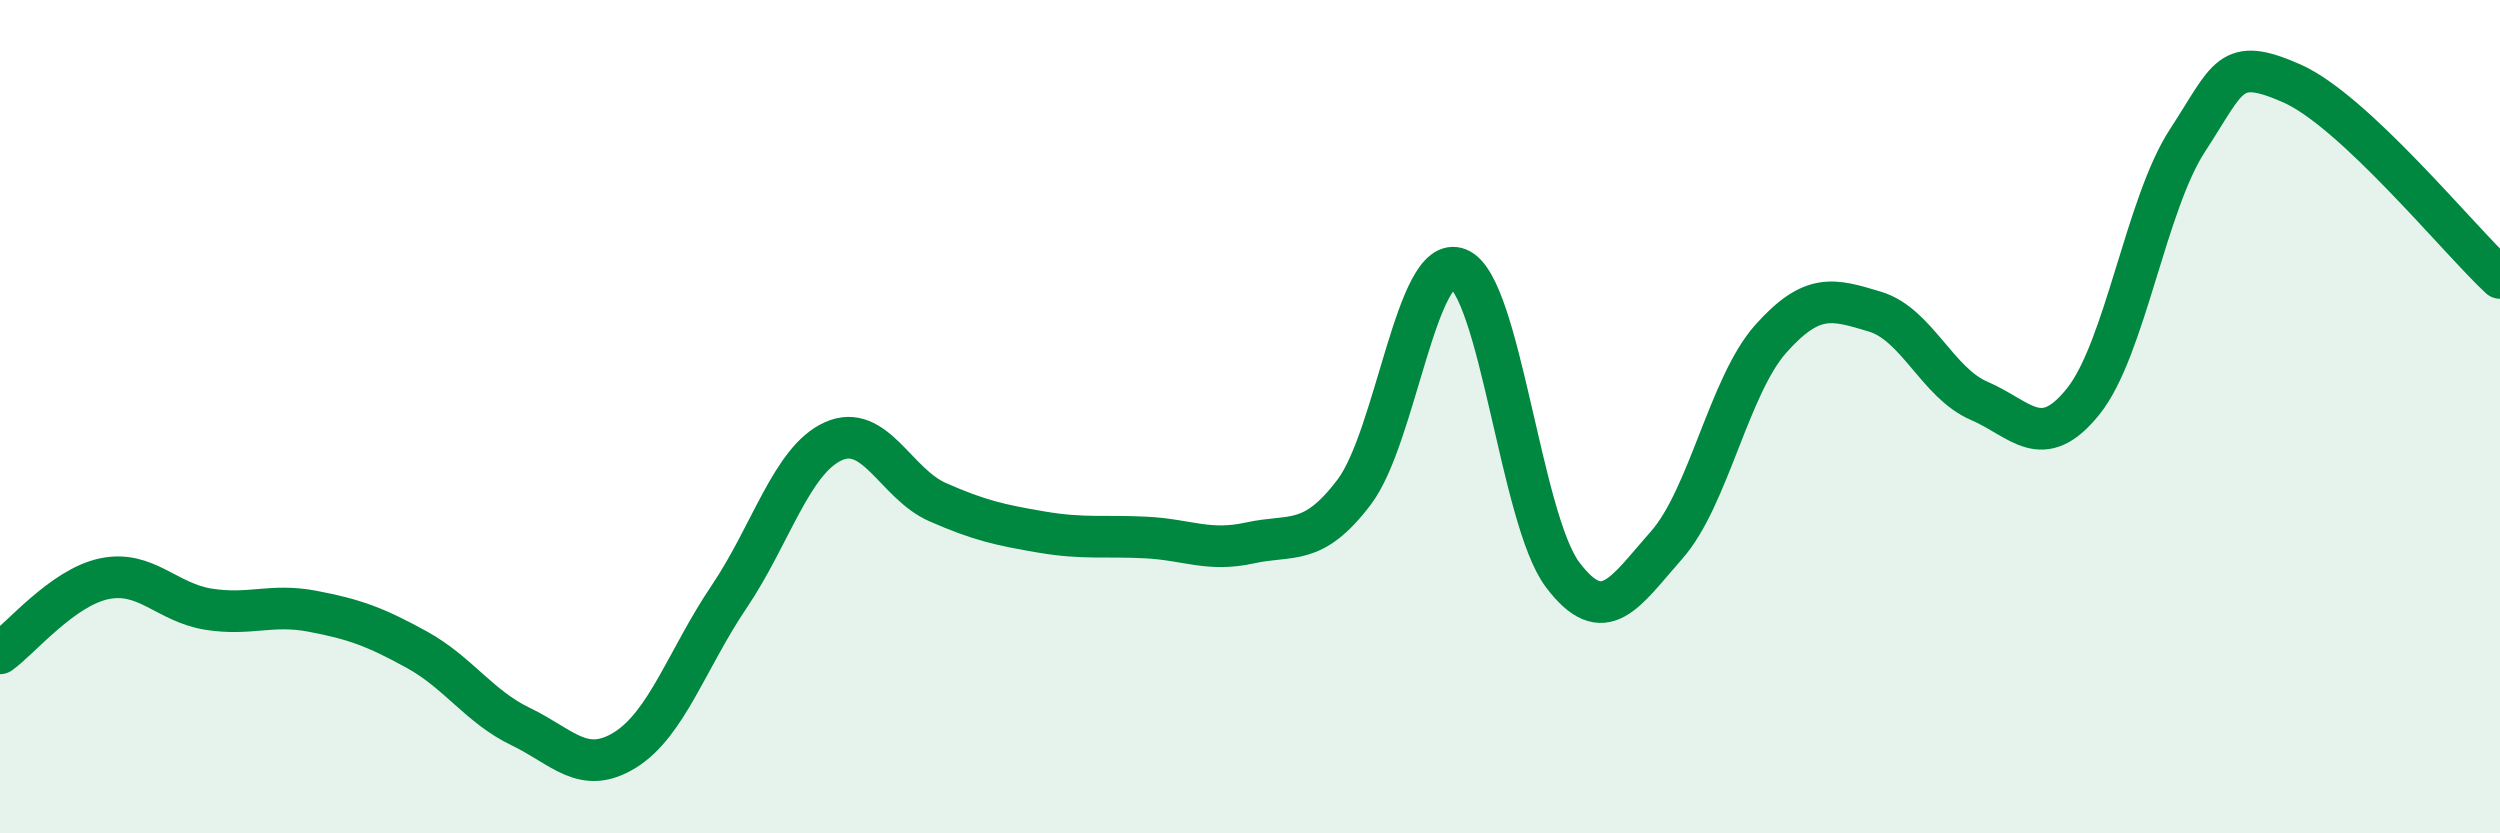
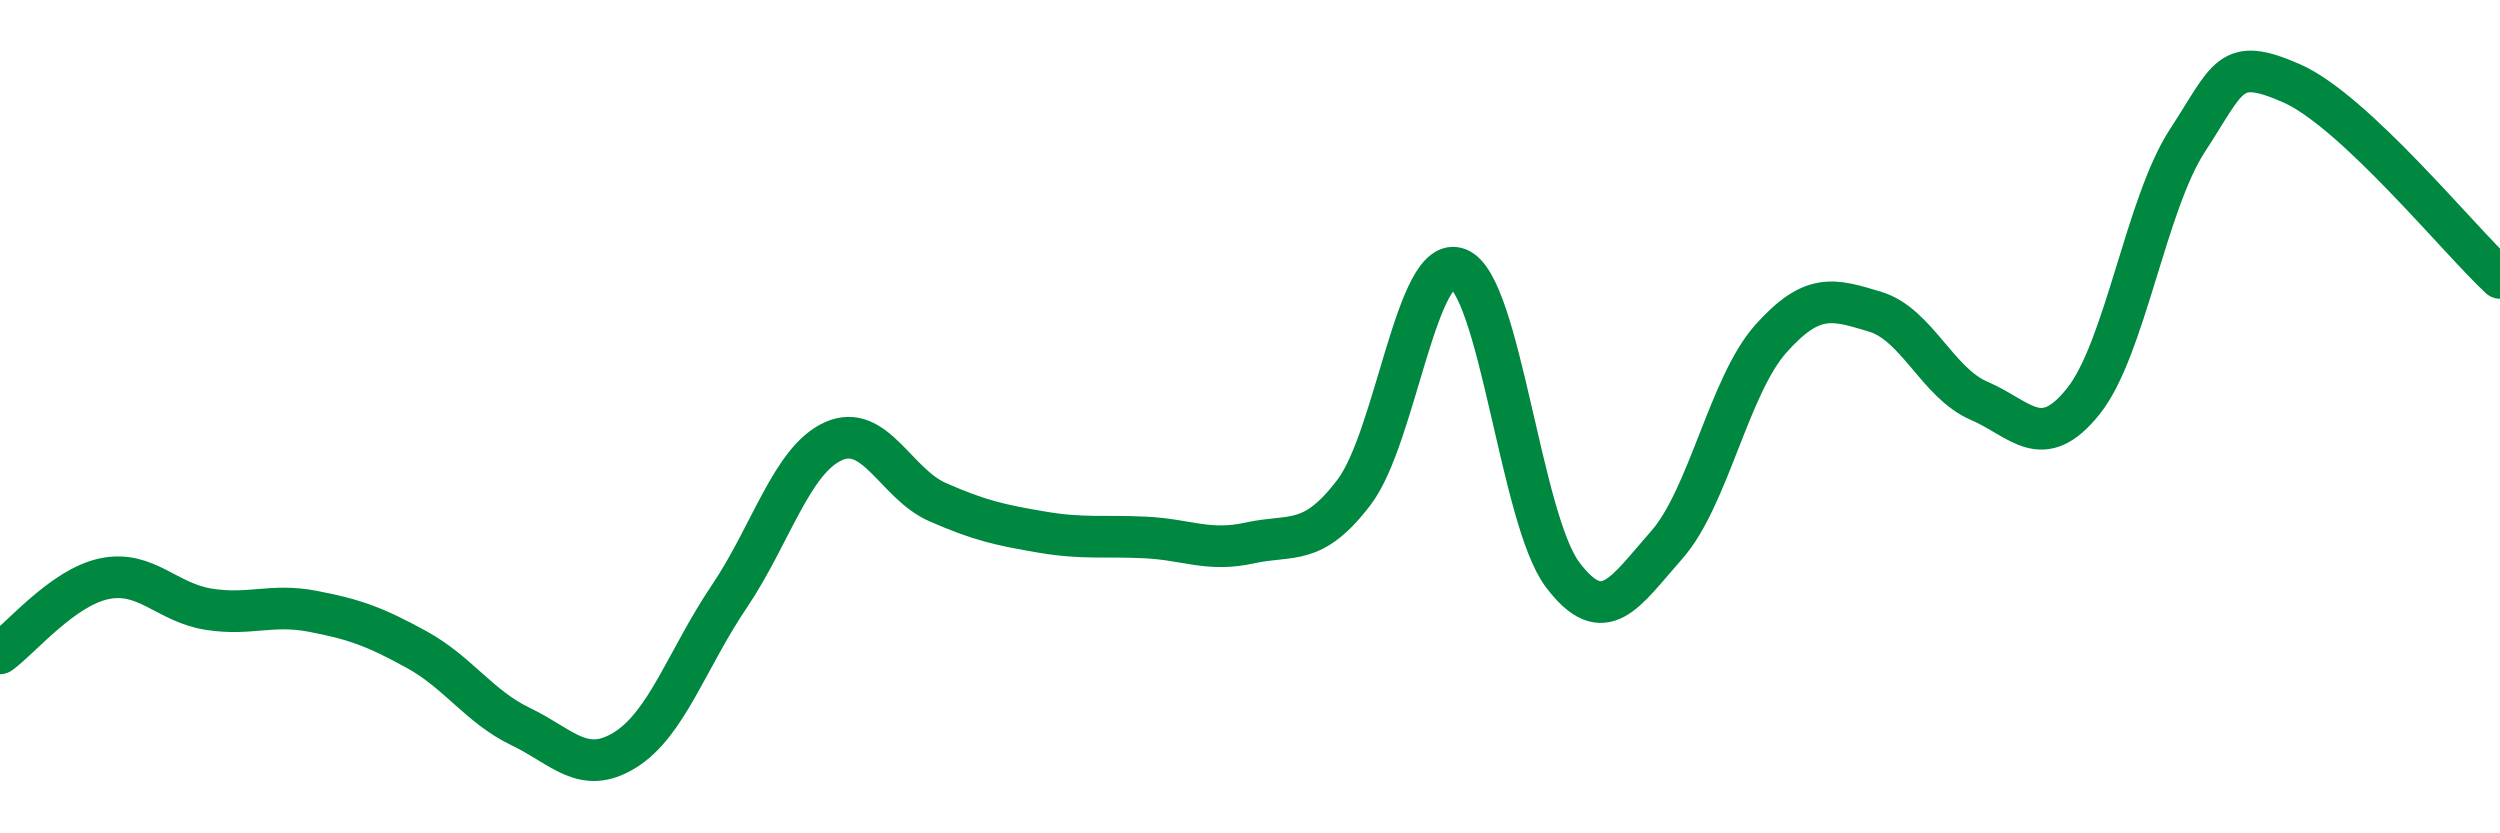
<svg xmlns="http://www.w3.org/2000/svg" width="60" height="20" viewBox="0 0 60 20">
-   <path d="M 0,15.68 C 0.5,15.32 1.5,14.1 2.5,13.89 C 3.5,13.68 4,14.46 5,14.62 C 6,14.78 6.5,14.48 7.5,14.67 C 8.5,14.86 9,15.04 10,15.59 C 11,16.14 11.5,16.96 12.5,17.44 C 13.5,17.92 14,18.62 15,18 C 16,17.38 16.5,15.8 17.5,14.32 C 18.5,12.84 19,11.04 20,10.59 C 21,10.14 21.5,11.61 22.5,12.05 C 23.5,12.49 24,12.6 25,12.77 C 26,12.94 26.5,12.85 27.5,12.9 C 28.5,12.95 29,13.25 30,13.03 C 31,12.81 31.5,13.13 32.5,11.81 C 33.5,10.49 34,6.05 35,6.45 C 36,6.85 36.5,12.46 37.5,13.79 C 38.5,15.12 39,14.21 40,13.08 C 41,11.95 41.5,9.25 42.5,8.13 C 43.5,7.01 44,7.18 45,7.48 C 46,7.78 46.5,9.19 47.5,9.62 C 48.5,10.05 49,10.88 50,9.63 C 51,8.38 51.5,4.9 52.5,3.37 C 53.5,1.84 53.5,1.34 55,2 C 56.5,2.66 59,5.74 60,6.67L60 20L0 20Z" fill="#008740" opacity="0.1" stroke-linecap="round" stroke-linejoin="round" />
  <path d="M 0,15.68 C 0.5,15.32 1.5,14.1 2.5,13.89 C 3.5,13.68 4,14.46 5,14.62 C 6,14.78 6.5,14.48 7.5,14.67 C 8.5,14.86 9,15.04 10,15.59 C 11,16.14 11.5,16.96 12.5,17.44 C 13.5,17.92 14,18.62 15,18 C 16,17.38 16.5,15.8 17.5,14.32 C 18.5,12.84 19,11.04 20,10.59 C 21,10.14 21.5,11.61 22.5,12.05 C 23.5,12.49 24,12.6 25,12.77 C 26,12.94 26.5,12.85 27.5,12.9 C 28.5,12.95 29,13.25 30,13.03 C 31,12.81 31.5,13.13 32.5,11.81 C 33.5,10.49 34,6.05 35,6.45 C 36,6.85 36.5,12.46 37.5,13.79 C 38.5,15.12 39,14.21 40,13.08 C 41,11.95 41.5,9.25 42.5,8.13 C 43.5,7.01 44,7.18 45,7.48 C 46,7.78 46.5,9.19 47.5,9.62 C 48.5,10.05 49,10.88 50,9.63 C 51,8.38 51.5,4.9 52.5,3.37 C 53.5,1.84 53.5,1.34 55,2 C 56.5,2.66 59,5.74 60,6.67" stroke="#008740" stroke-width="1" fill="none" stroke-linecap="round" stroke-linejoin="round" />
</svg>